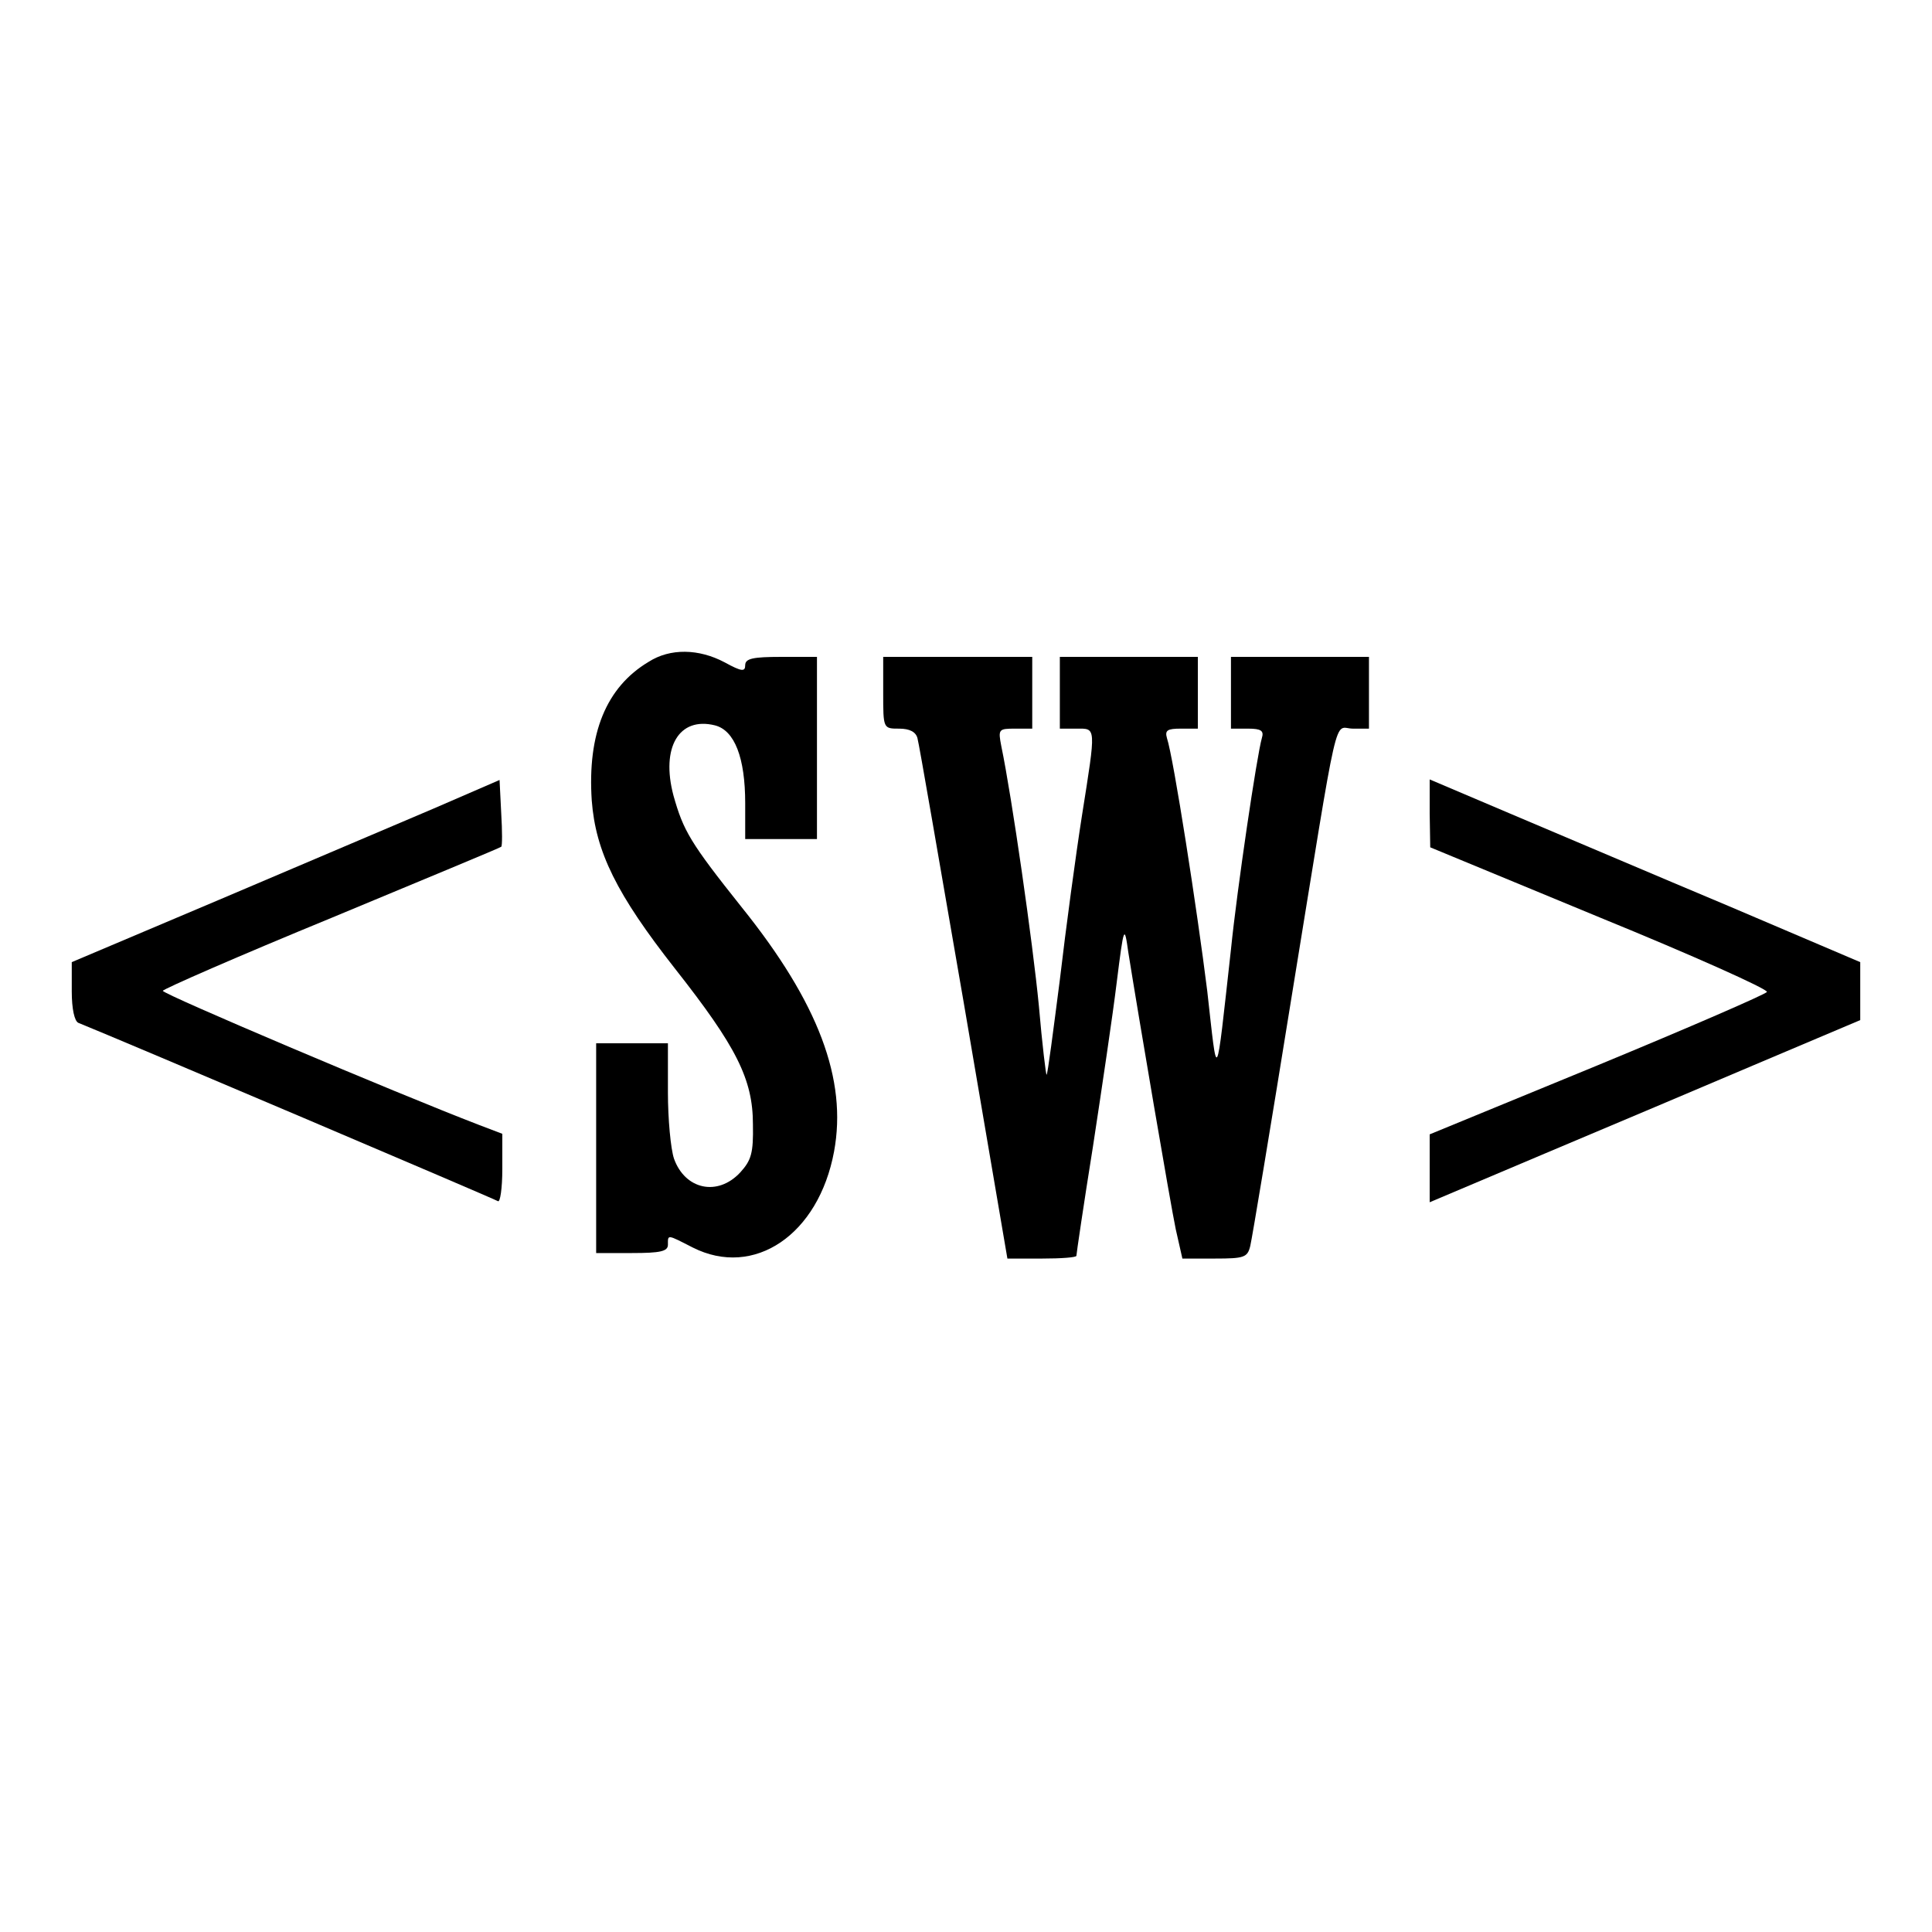
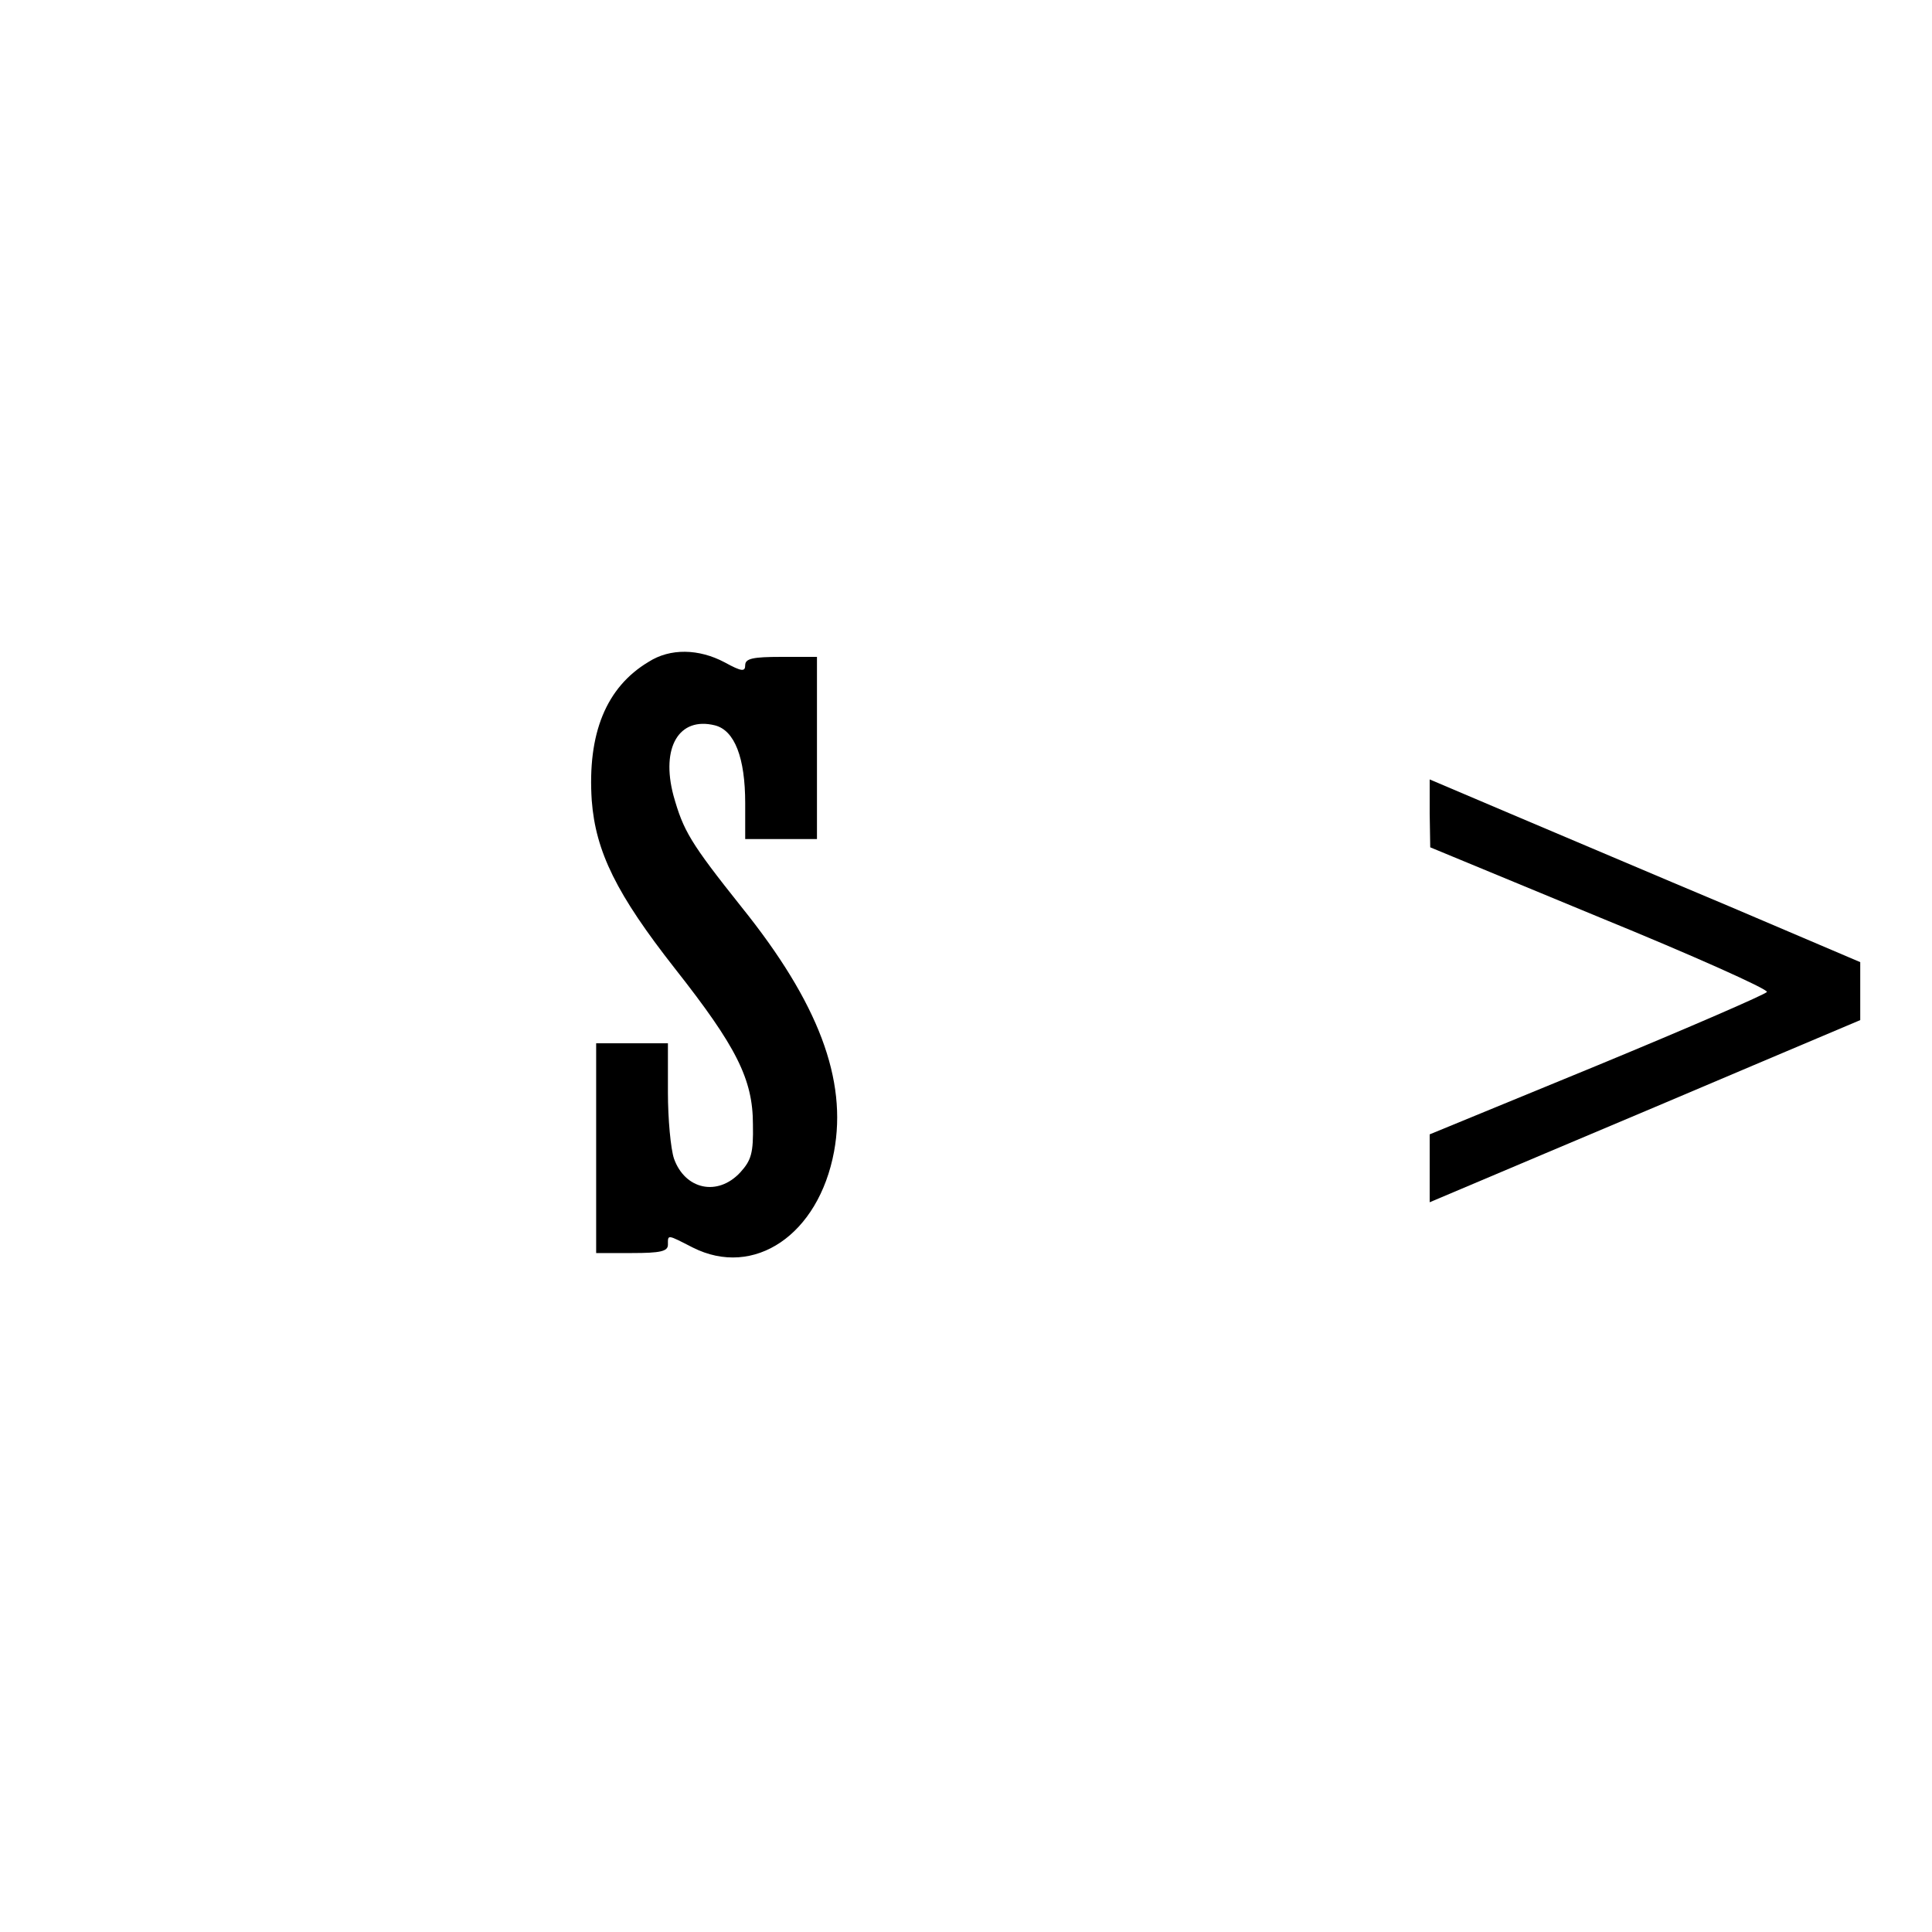
<svg xmlns="http://www.w3.org/2000/svg" version="1.0" width="350pt" height="350pt" viewBox="0 0 350 350" preserveAspectRatio="xMidYMid meet">
  <g transform="translate(0,350) scale(0.1,-0.1)" fill="#000000" stroke="none">
    <path d="M1175 2301 c-77 -46 -111 -130 -103 -251 7 -93 45 -170 151 -305 111 -141 141 -200 141 -282 1 -52 -3 -65 -23 -87 -41 -44 -100 -31 -120 25 -6 18 -11 72 -11 120 l0 89 -65 0 -65 0 0 -190 0 -190 65 0 c51 0 65 3 65 15 0 19 -2 19 45 -5 111 -56 228 23 256 174 24 130 -28 269 -167 442 -94 118 -106 139 -124 203 -23 87 10 143 75 127 36 -9 55 -59 55 -141 l0 -65 65 0 65 0 0 165 0 165 -65 0 c-51 0 -65 -3 -65 -15 0 -12 -6 -12 -37 5 -47 25 -99 26 -138 1z" />
-     <path d="M1600 2245 c0 -65 0 -65 29 -65 19 0 30 -6 33 -17 3 -10 40 -226 84 -480 l79 -463 63 0 c34 0 62 2 62 5 0 3 13 92 30 198 16 105 36 239 43 297 13 104 14 105 21 55 19 -119 76 -454 86 -502 l12 -53 59 0 c53 0 59 2 64 23 3 12 37 216 75 452 88 540 75 485 111 485 l29 0 0 65 0 65 -125 0 -125 0 0 -65 0 -65 31 0 c24 0 29 -4 25 -17 -9 -31 -45 -274 -56 -383 -28 -251 -24 -243 -43 -75 -18 145 -61 422 -73 458 -4 14 1 17 25 17 l31 0 0 65 0 65 -125 0 -125 0 0 -65 0 -65 30 0 c36 0 36 6 10 -158 -11 -70 -29 -203 -40 -297 -12 -93 -22 -171 -24 -172 -1 -2 -8 55 -14 125 -11 114 -49 379 -68 470 -6 31 -5 32 25 32 l31 0 0 65 0 65 -135 0 -135 0 0 -65z" />
-     <path d="M785 2035 c-66 -28 -240 -102 -388 -165 l-267 -113 0 -53 c0 -32 5 -54 12 -57 77 -31 754 -319 760 -323 4 -3 8 23 8 58 l0 64 -42 16 c-151 58 -573 237 -573 243 0 3 137 63 305 132 168 70 306 127 308 129 2 1 2 28 0 61 l-3 60 -120 -52z" />
    <path d="M2590 2027 l1 -62 307 -127 c169 -69 305 -130 303 -135 -2 -4 -140 -64 -307 -133 l-304 -125 0 -62 0 -61 208 88 c114 48 289 122 390 165 l182 77 0 53 0 52 -237 101 c-131 55 -307 130 -390 165 l-153 65 0 -61z" />
  </g>
</svg>